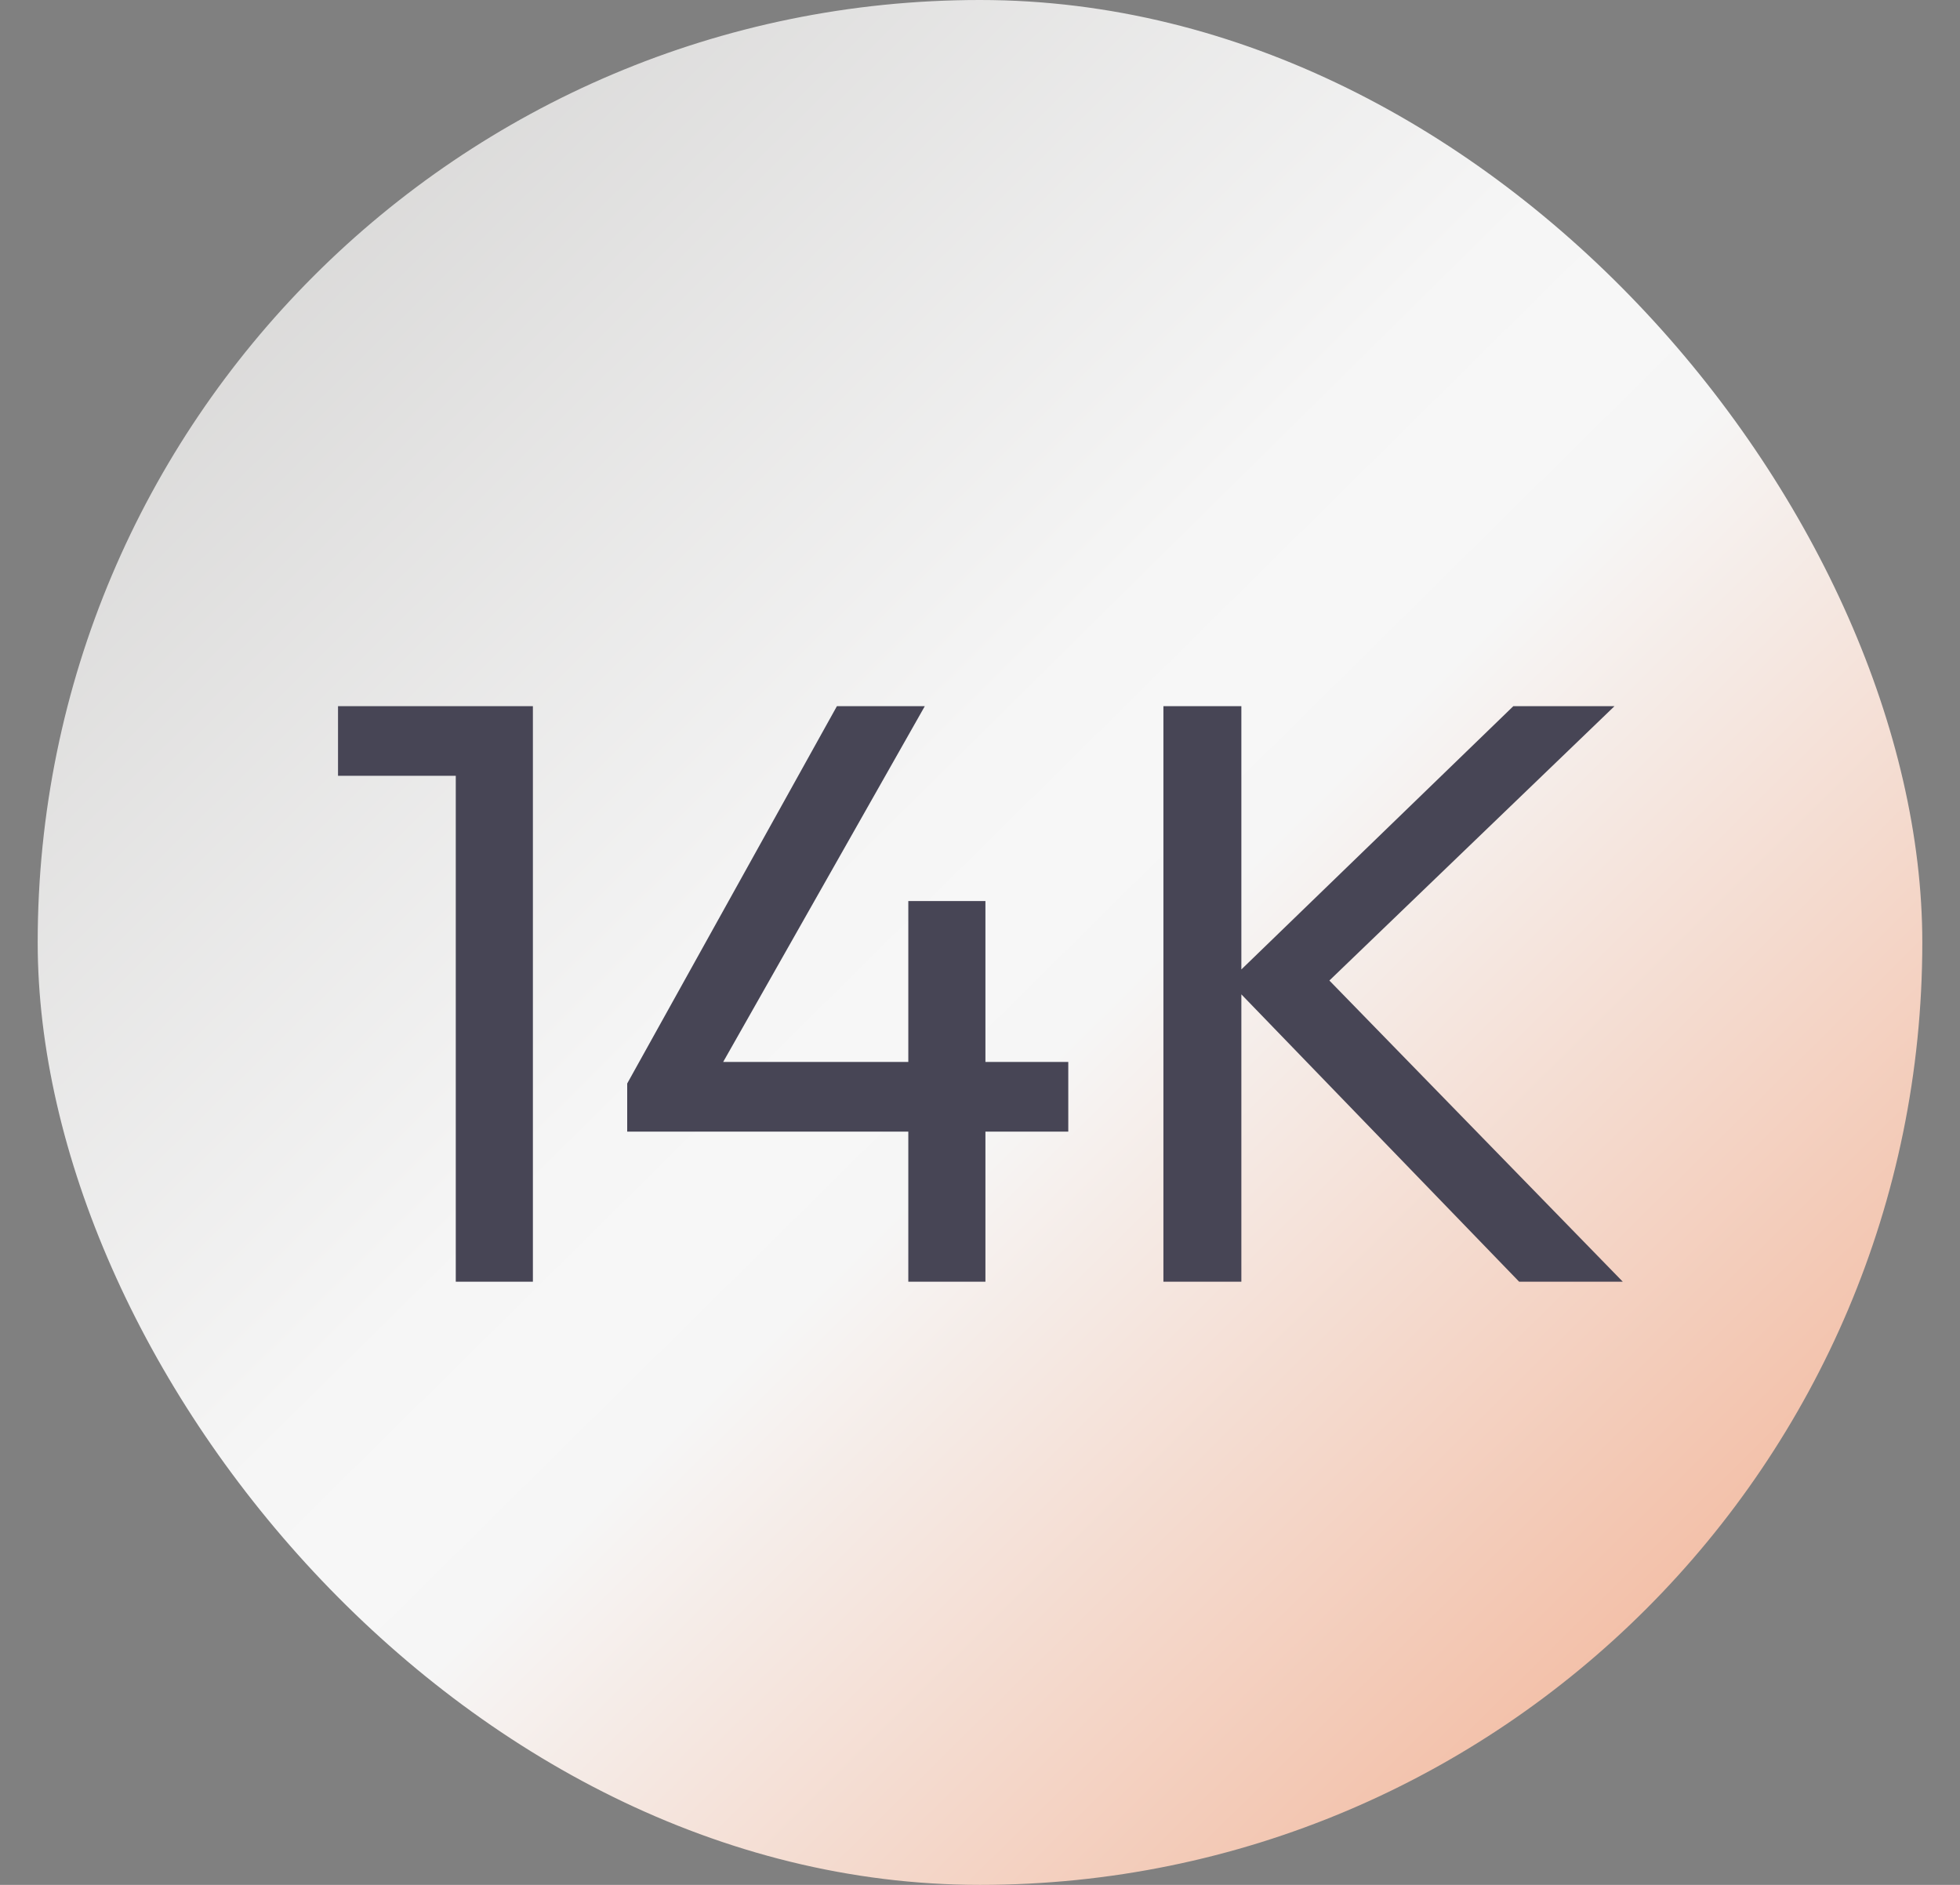
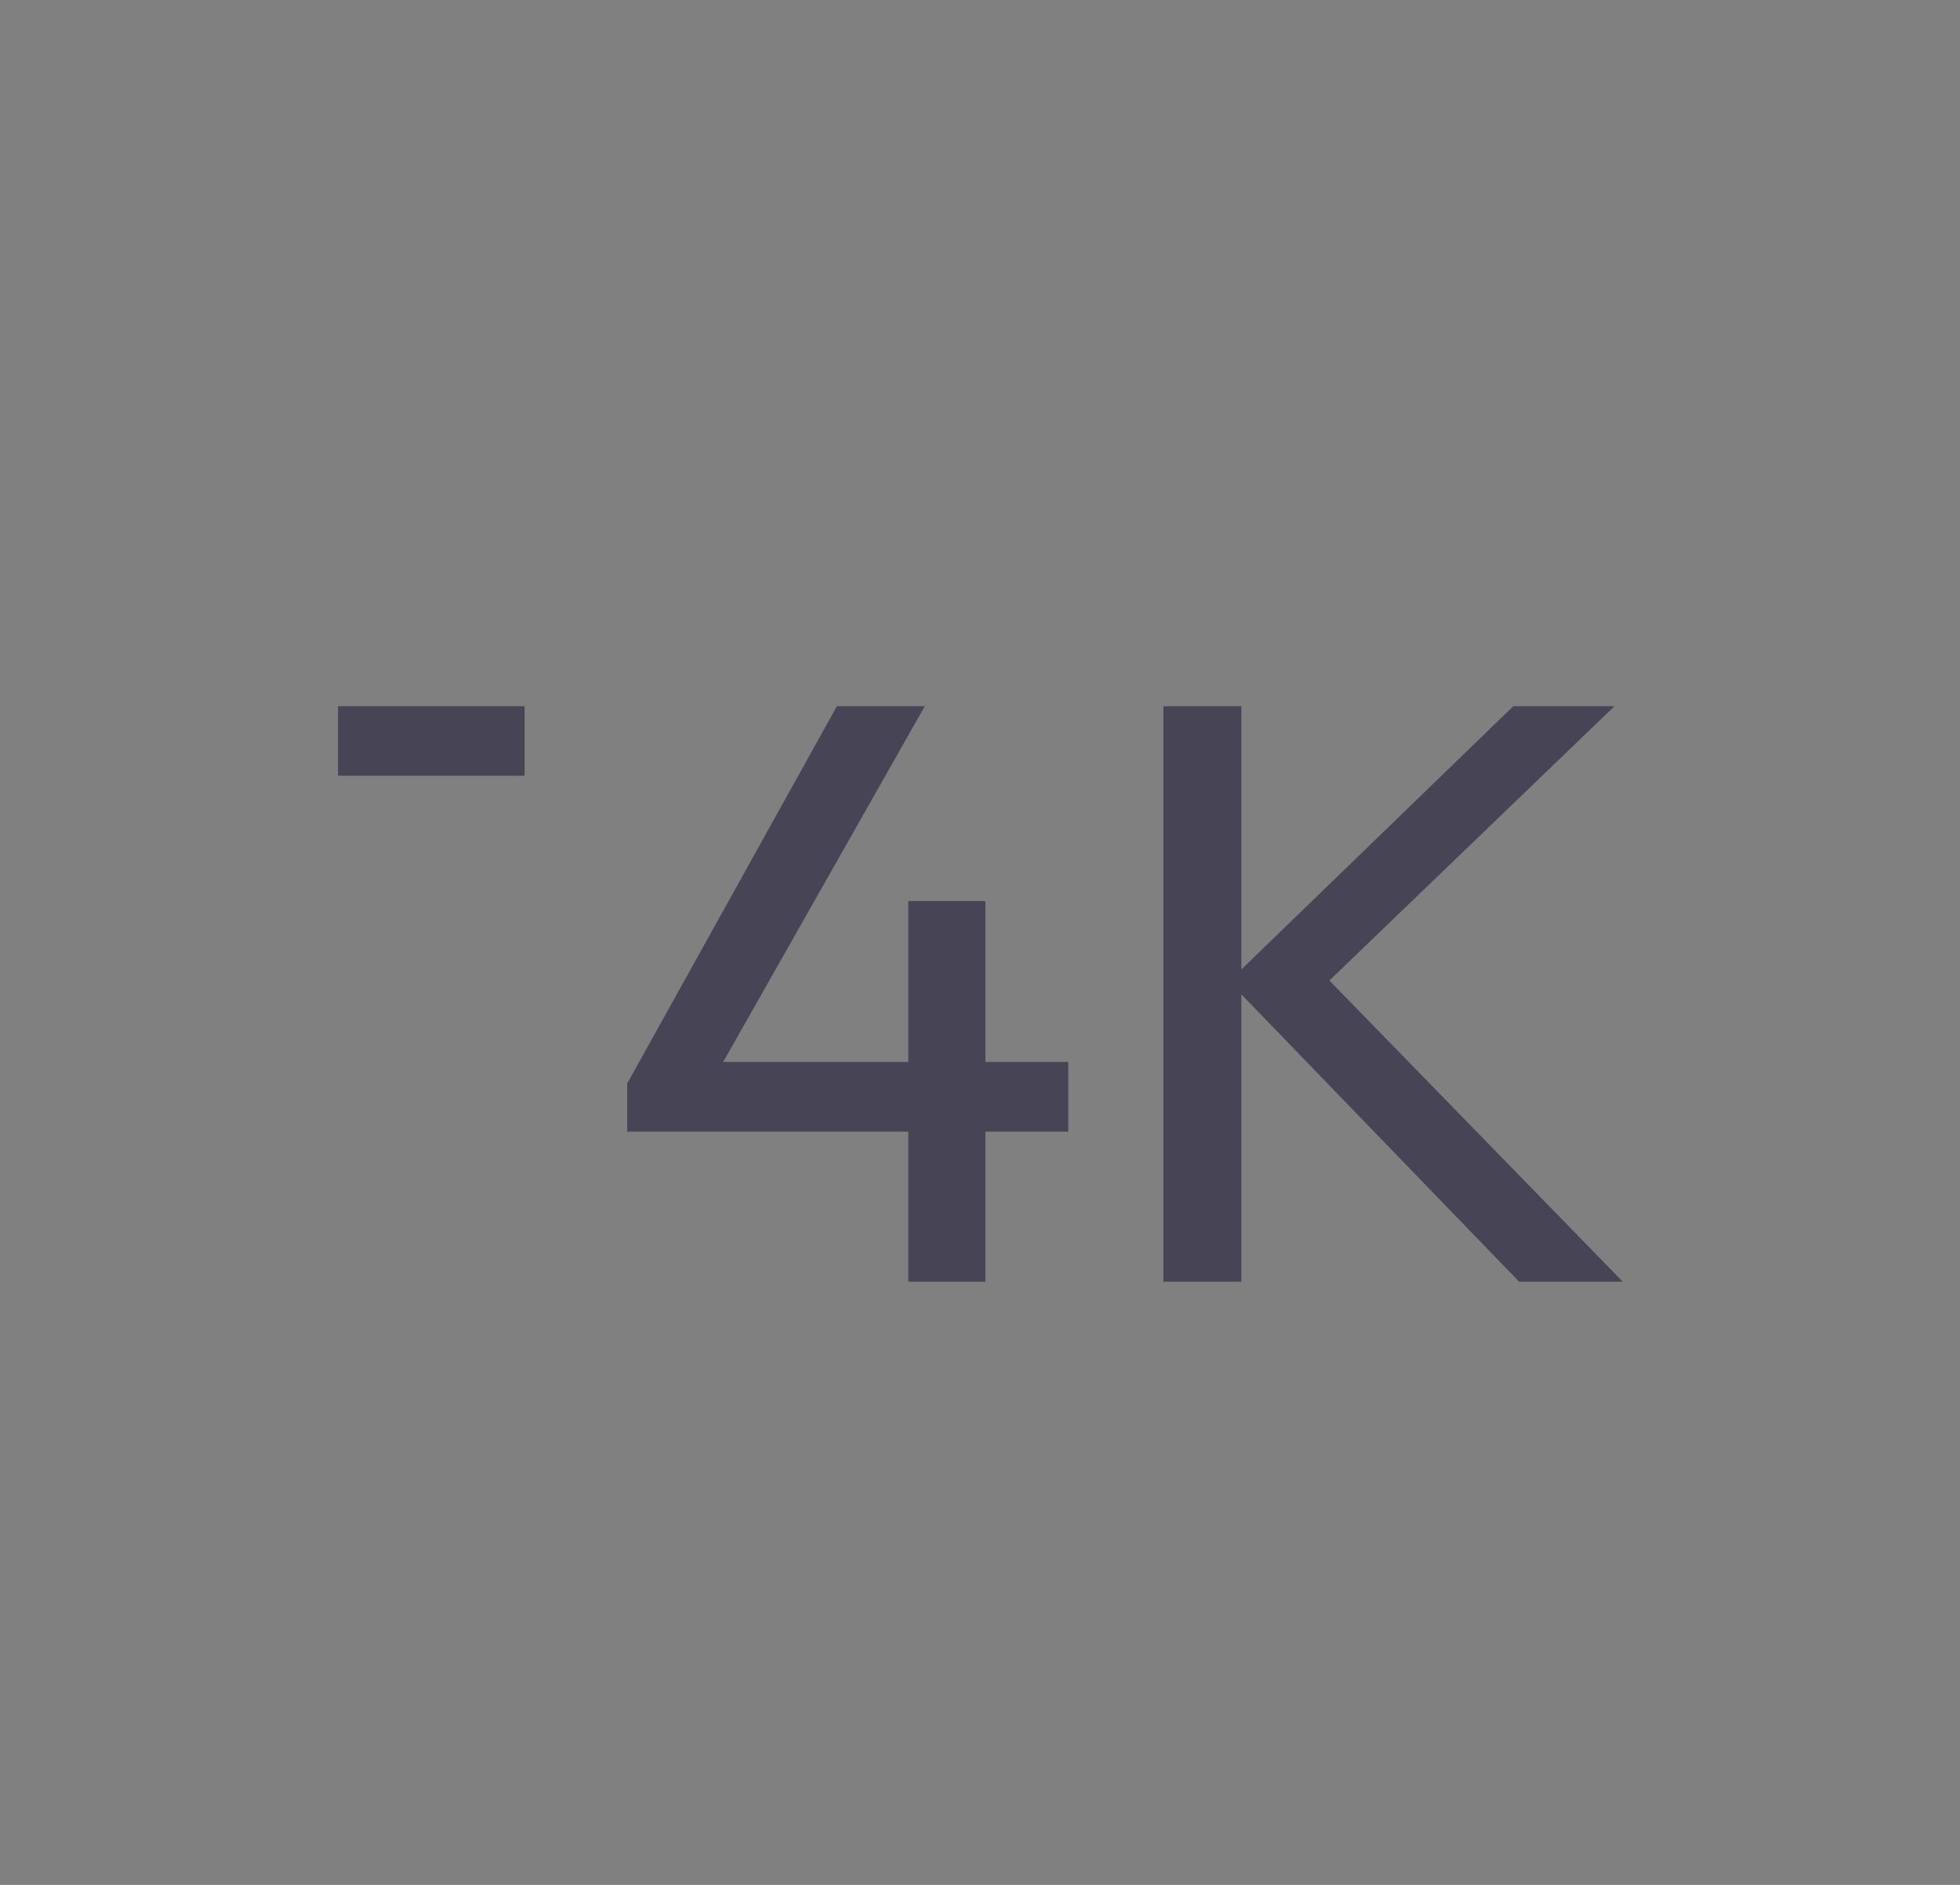
<svg xmlns="http://www.w3.org/2000/svg" width="26" height="25" viewBox="0 0 26 25" fill="none">
  <rect x="0" y="0" width="26" height="25" fill="#808080" stroke="none" />
-   <rect x="0.5" width="25" height="25" rx="12.5" fill="url(#paint0_linear_4355_39316)" />
-   <path d="M6.046 17V9.366H7.069V17H6.046ZM4.484 10.29V9.366H6.959V10.29H4.484ZM8.32 14.371L11.102 9.366H12.268L9.431 14.371H8.32ZM8.32 15.009V14.371L8.76 14.085H14.171V15.009H8.32ZM12.049 17V11.951H13.072V17H12.049ZM20.152 17L16.302 13.018L20.075 9.366H21.417L17.347 13.282V12.71L21.527 17H20.152ZM15.433 17V9.366H16.467V17H15.433Z" fill="#474555" />
+   <path d="M6.046 17V9.366V17H6.046ZM4.484 10.29V9.366H6.959V10.29H4.484ZM8.32 14.371L11.102 9.366H12.268L9.431 14.371H8.32ZM8.32 15.009V14.371L8.76 14.085H14.171V15.009H8.32ZM12.049 17V11.951H13.072V17H12.049ZM20.152 17L16.302 13.018L20.075 9.366H21.417L17.347 13.282V12.71L21.527 17H20.152ZM15.433 17V9.366H16.467V17H15.433Z" fill="#474555" />
  <defs>
    <linearGradient id="paint0_linear_4355_39316" x1="0.645" y1="7.07732e-07" x2="25.355" y2="25" gradientUnits="userSpaceOnUse">
      <stop stop-color="#D0CFCE" />
      <stop offset="0.45" stop-color="#F6F6F6" />
      <stop offset="0.5" stop-color="#F7F7F7" />
      <stop offset="0.55" stop-color="#F6F6F6" />
      <stop offset="1" stop-color="#F1A886" />
    </linearGradient>
  </defs>
</svg>